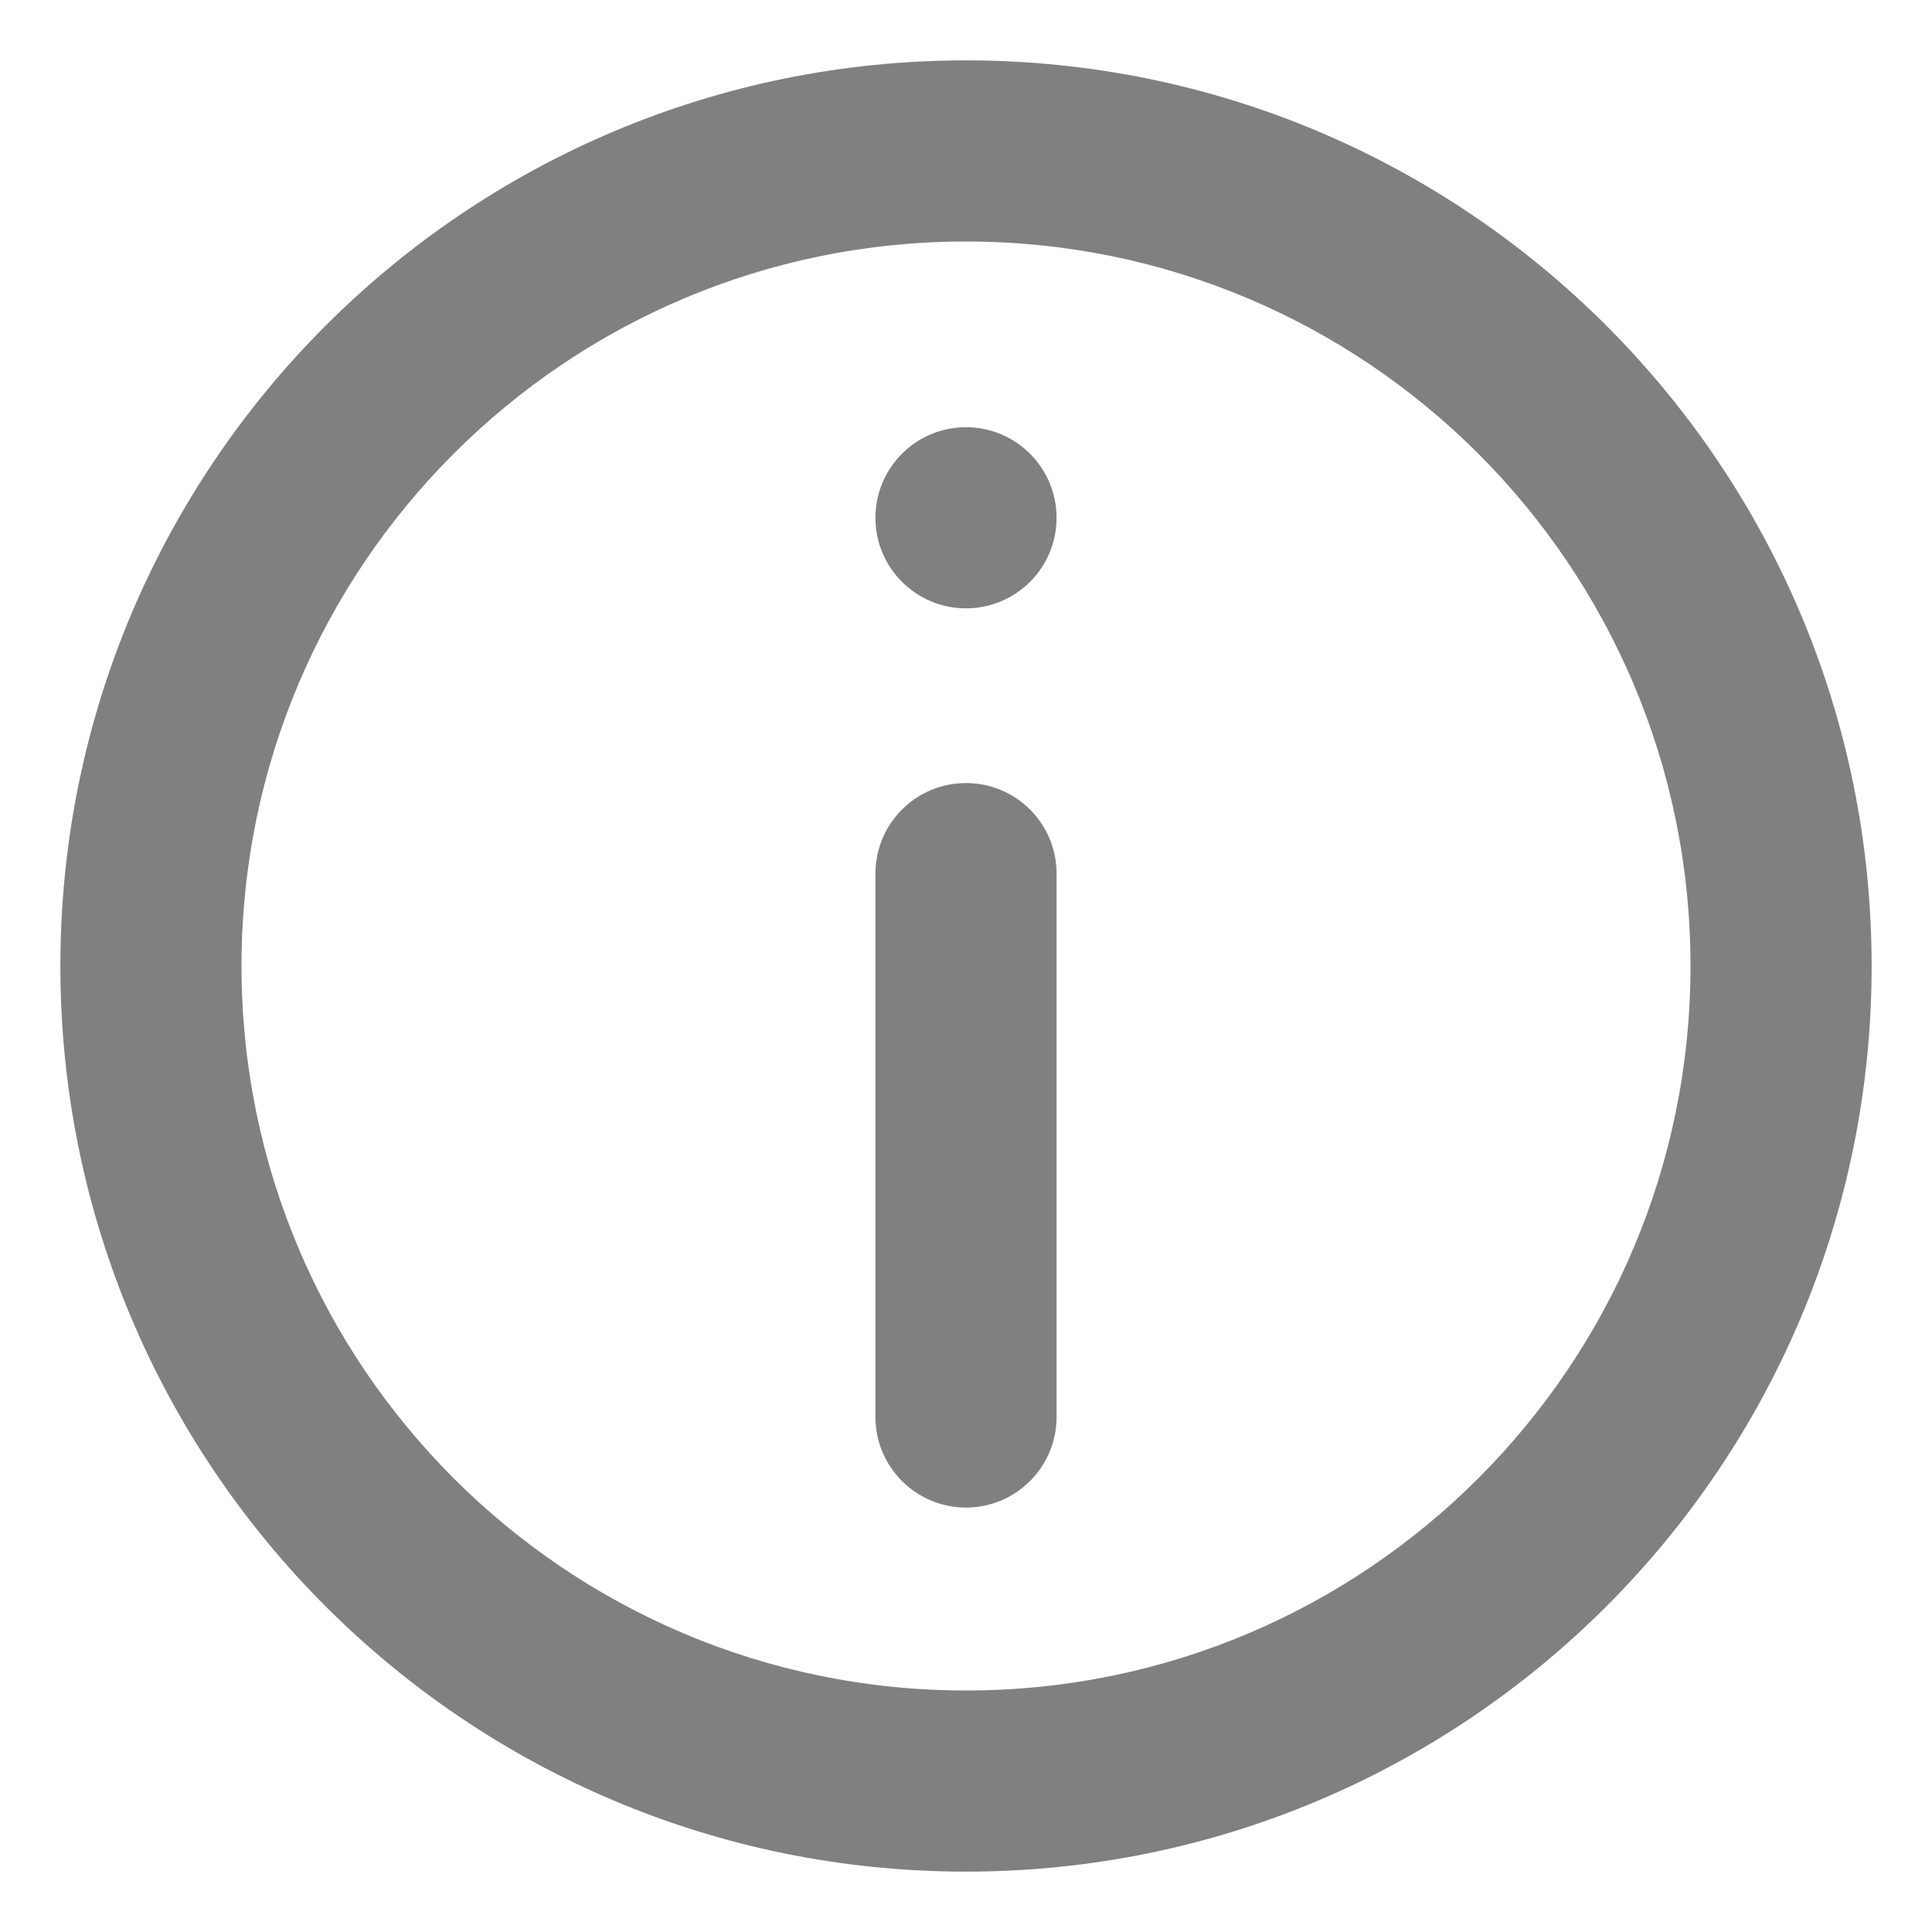
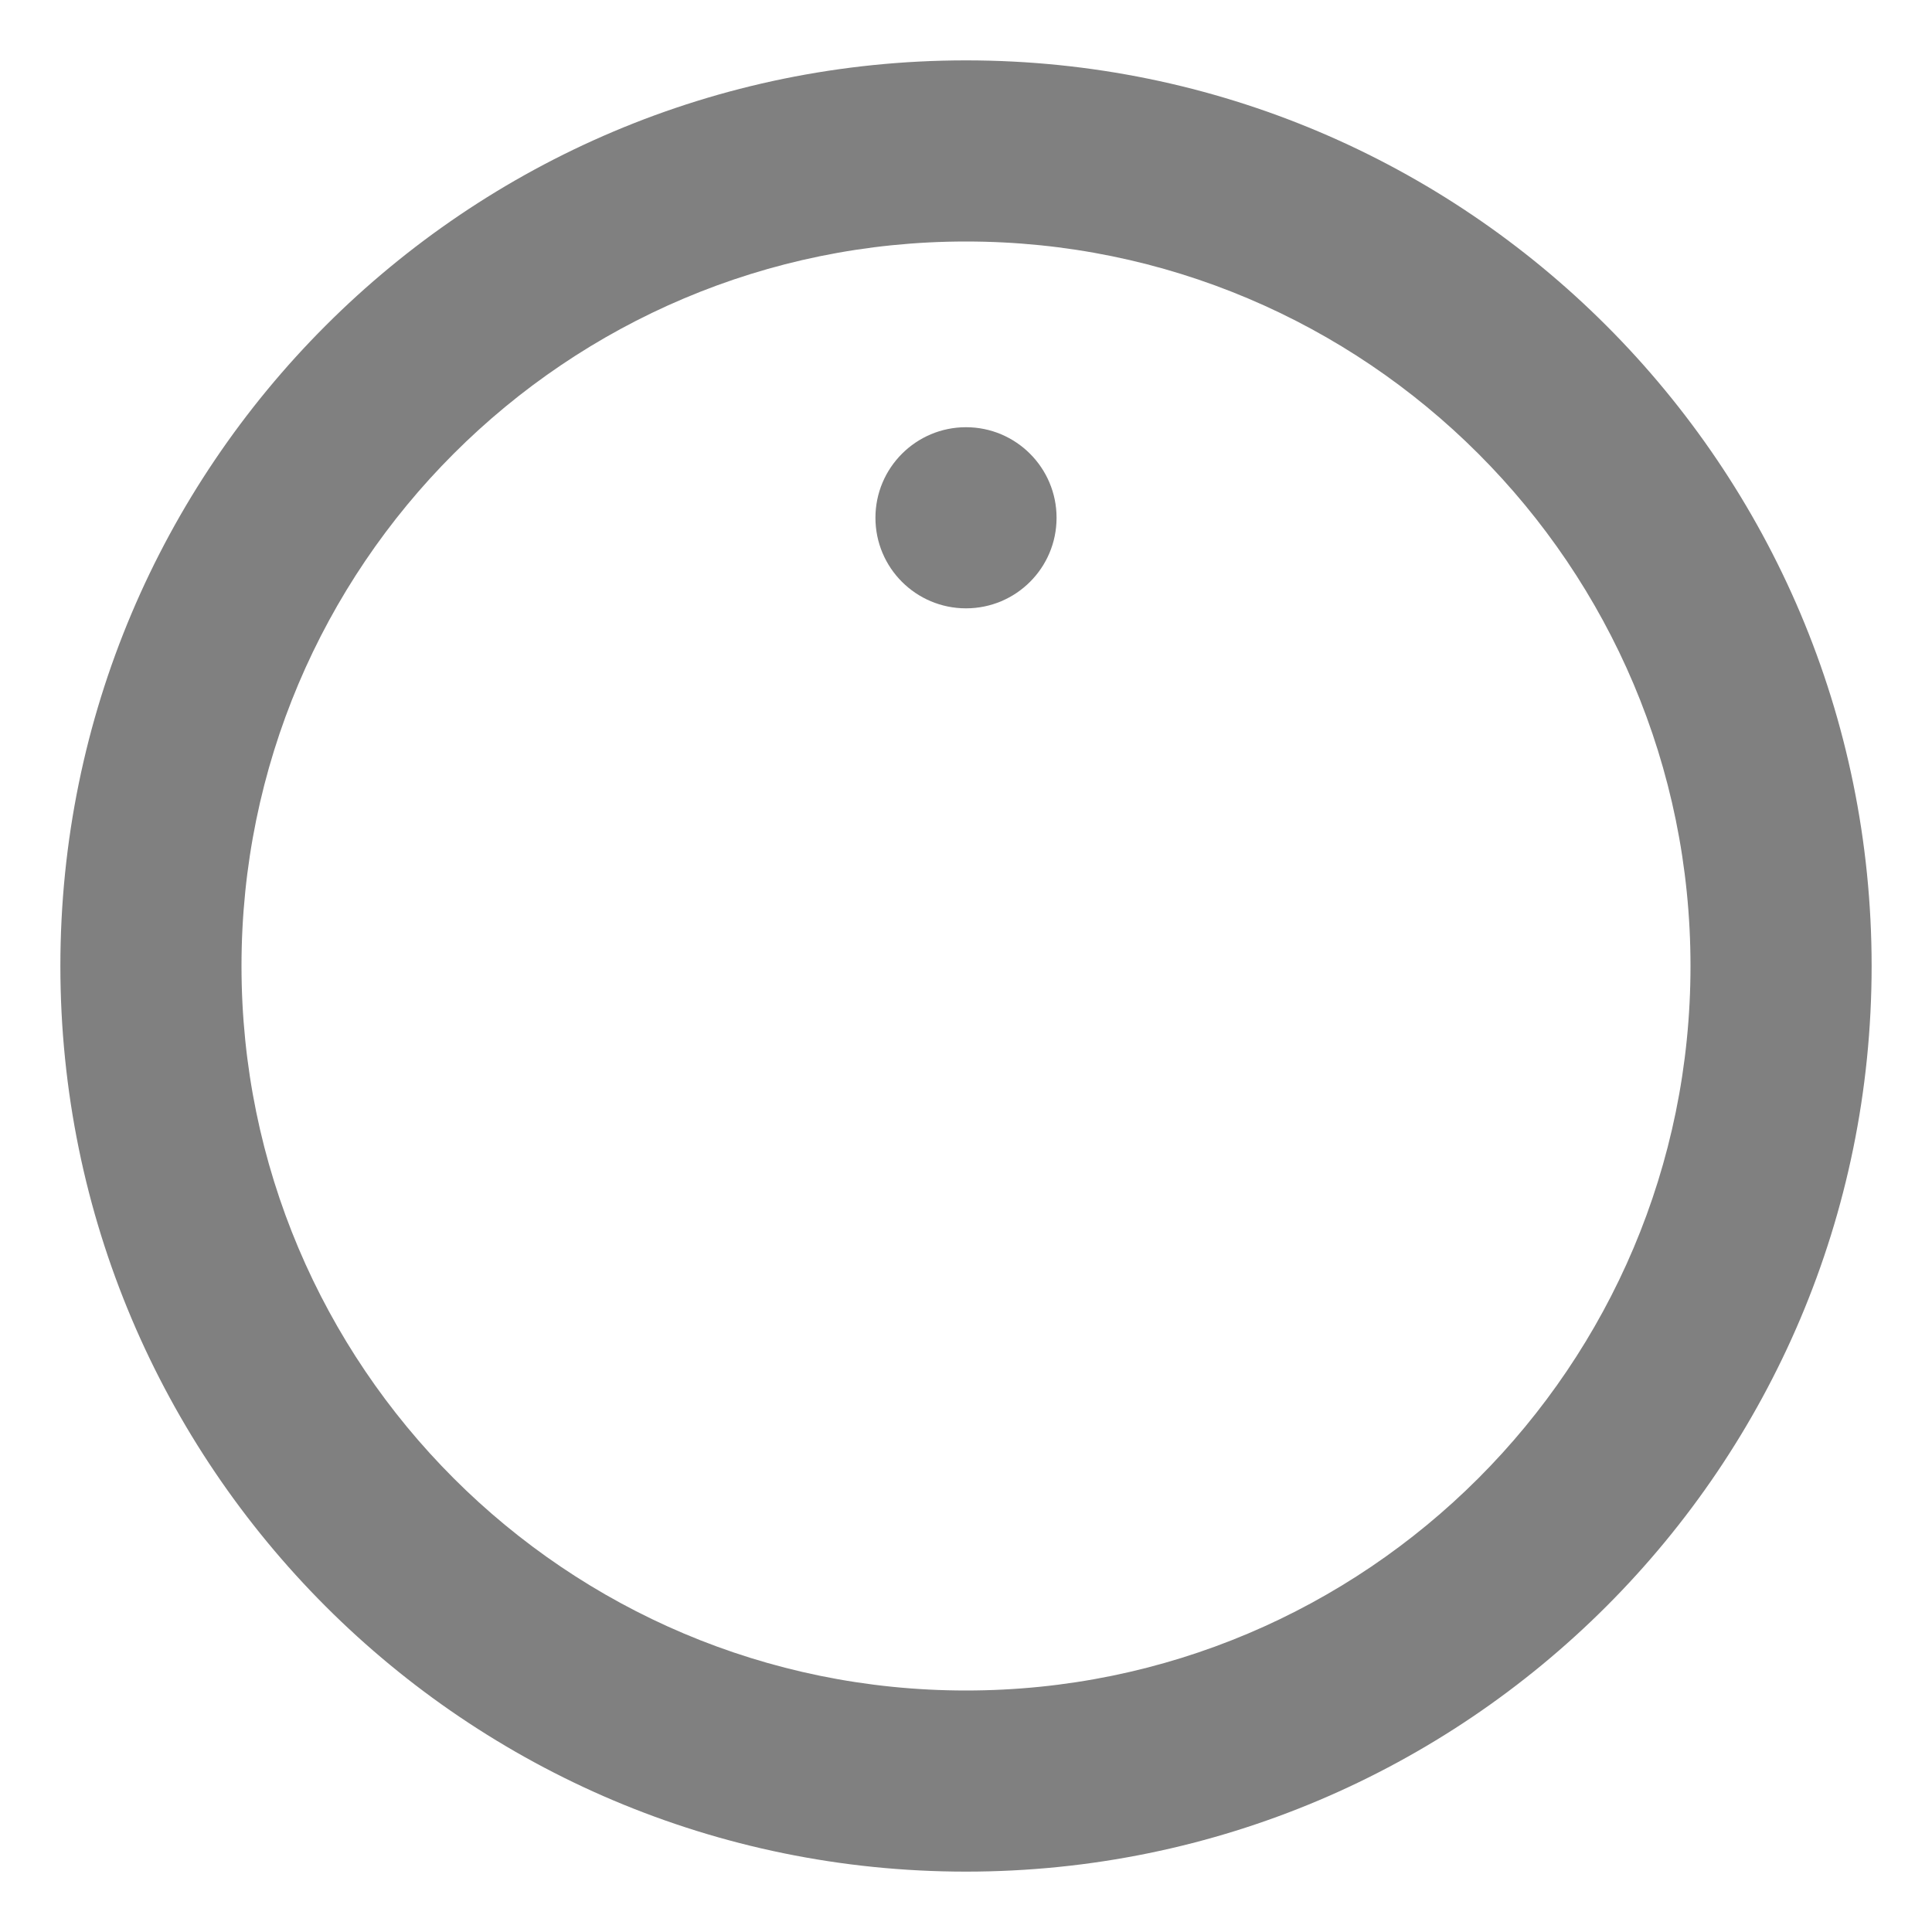
<svg xmlns="http://www.w3.org/2000/svg" width="16" height="16" viewBox="0 0 16 16" fill="none">
-   <path d="M7.25 7.235C7.25 6.82 7.586 6.485 8 6.485C8.414 6.485 8.75 6.82 8.75 7.235V11.735C8.75 12.149 8.414 12.485 8 12.485C7.586 12.485 7.25 12.149 7.25 11.735V7.235Z" fill="#808080" />
  <path d="M8 3.538C7.586 3.538 7.25 3.874 7.25 4.288C7.25 4.703 7.586 5.038 8 5.038C8.414 5.038 8.75 4.703 8.75 4.288C8.75 3.874 8.414 3.538 8 3.538Z" fill="#808080" />
  <path fill-rule="evenodd" clip-rule="evenodd" d="M8 0.5C3.858 0.5 0.5 3.858 0.5 8C0.5 12.142 3.858 15.5 8 15.5C12.142 15.5 15.5 12.142 15.5 8C15.5 3.858 12.142 0.5 8 0.5ZM2 8C2 11.314 4.686 14 8 14C11.314 14 14 11.314 14 8C14 4.686 11.314 2 8 2C4.686 2 2 4.686 2 8Z" fill="#808080" />
</svg>